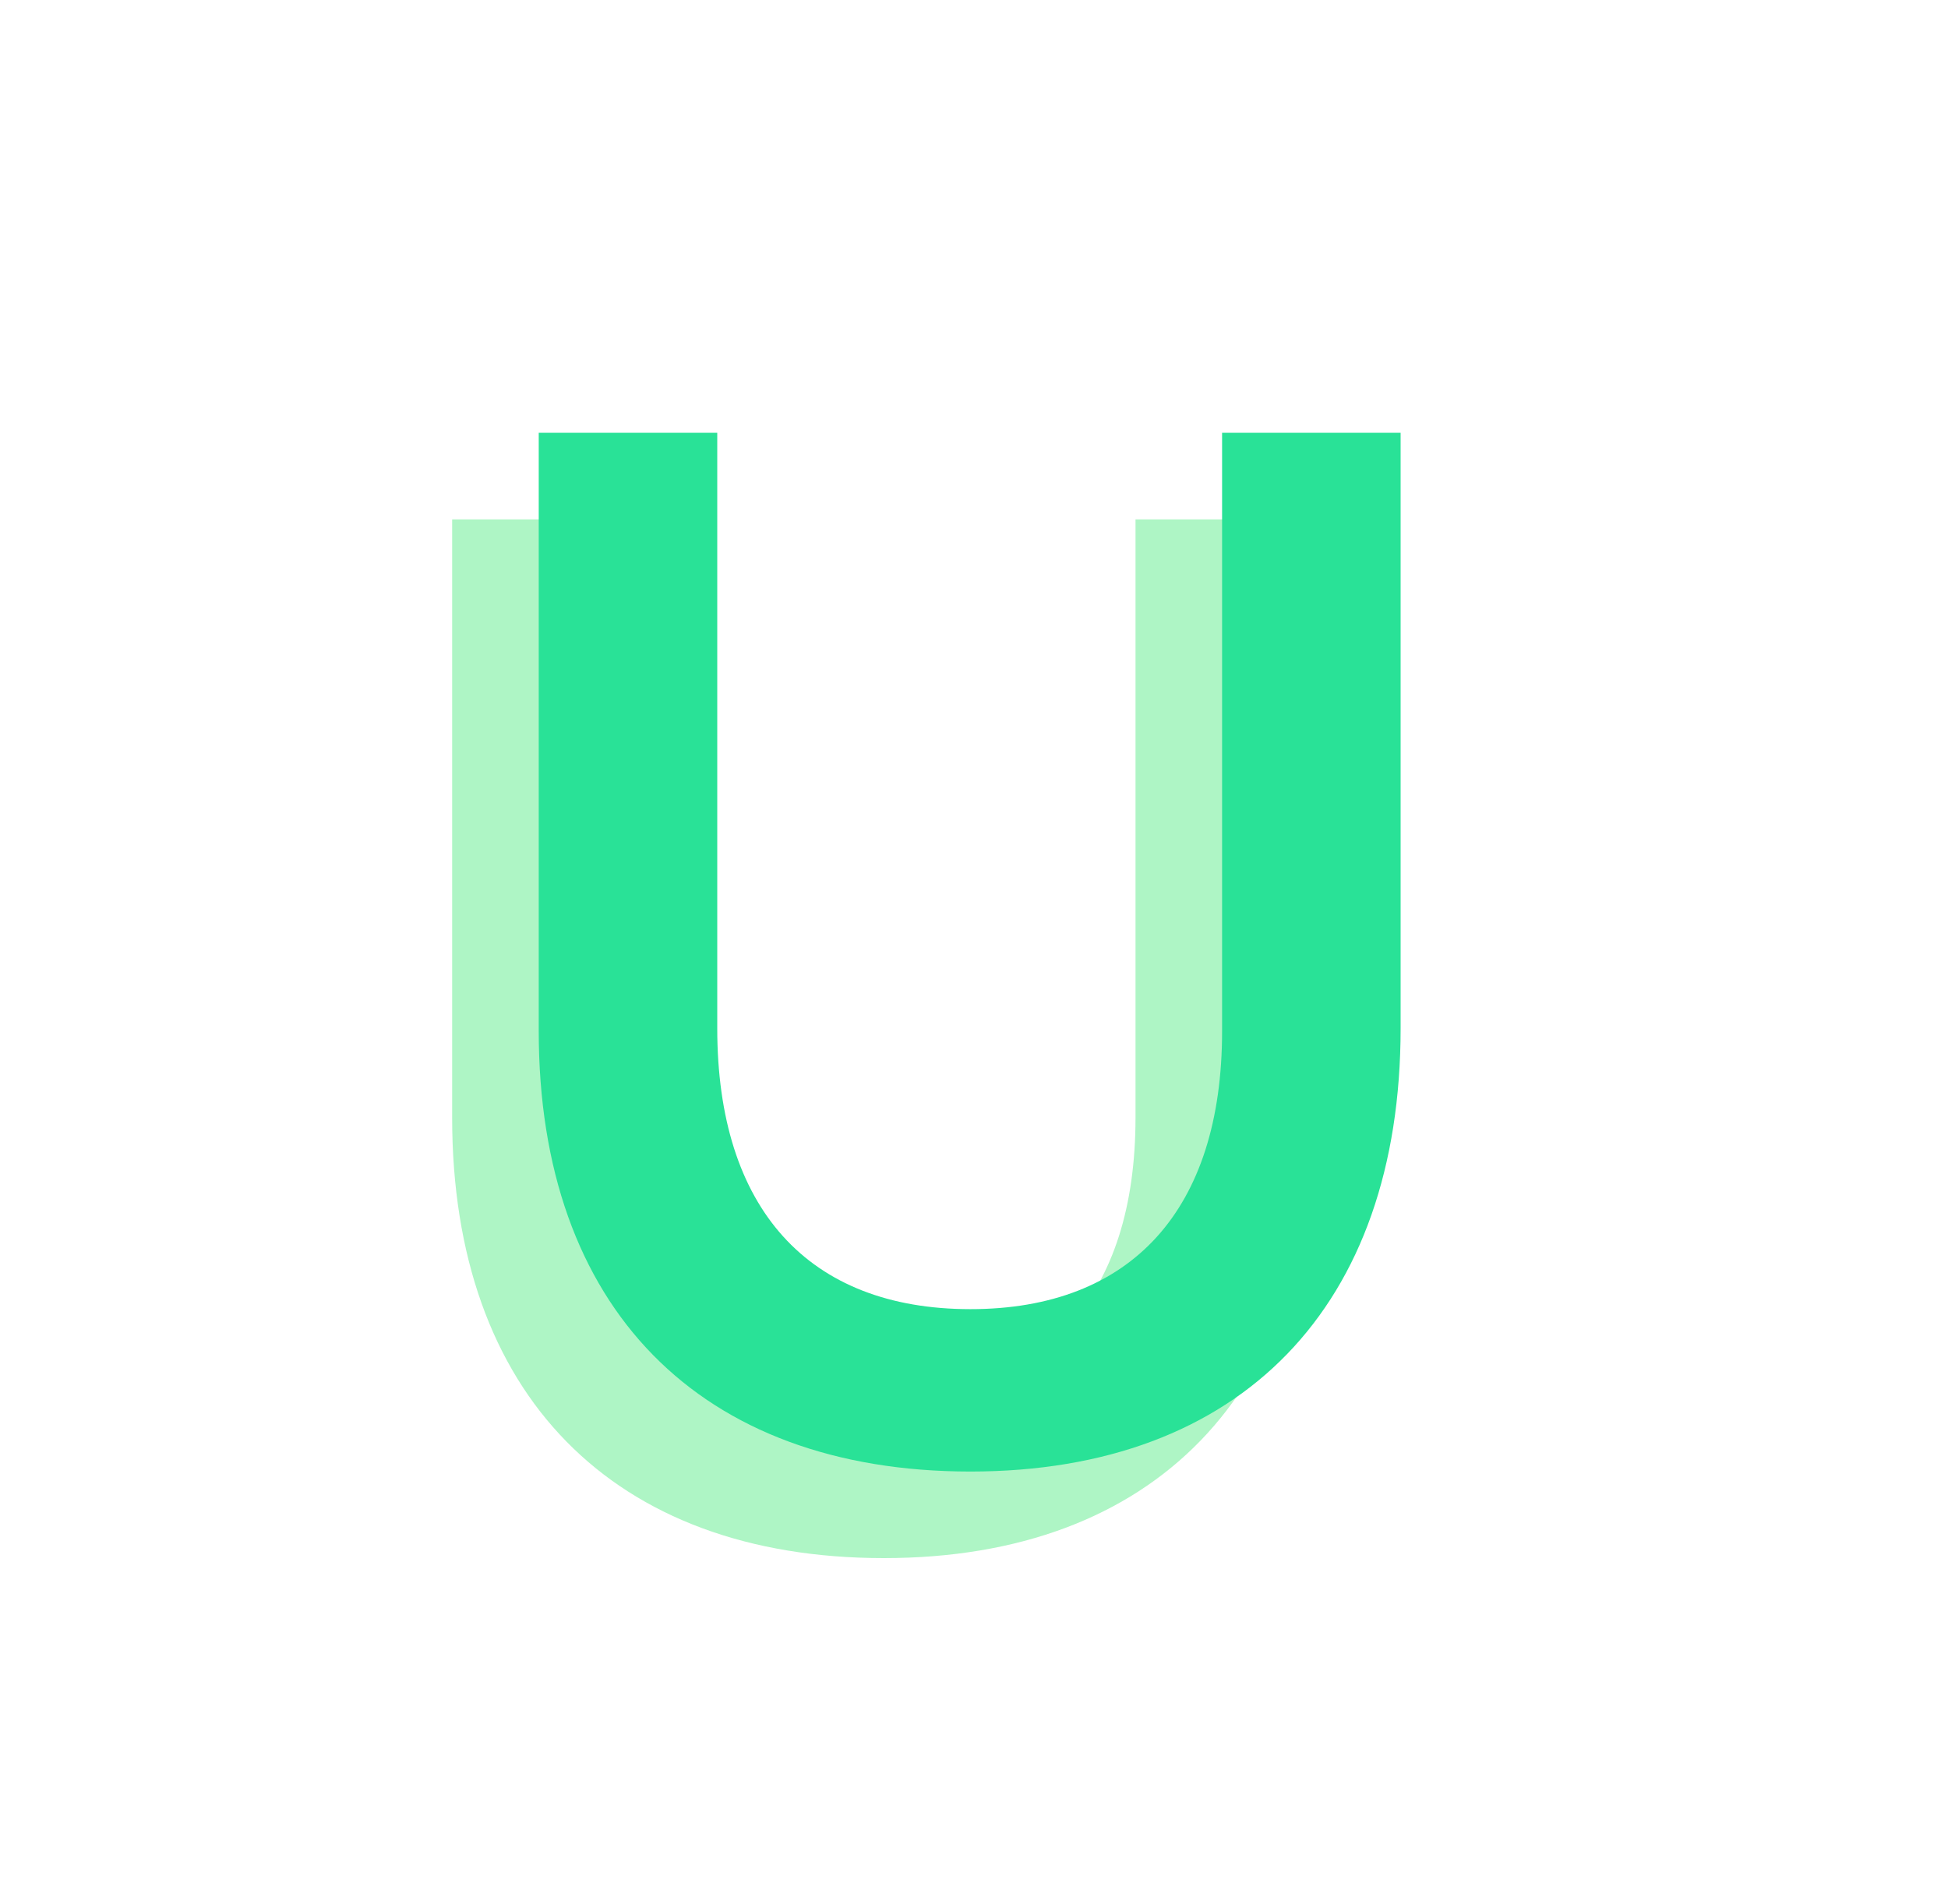
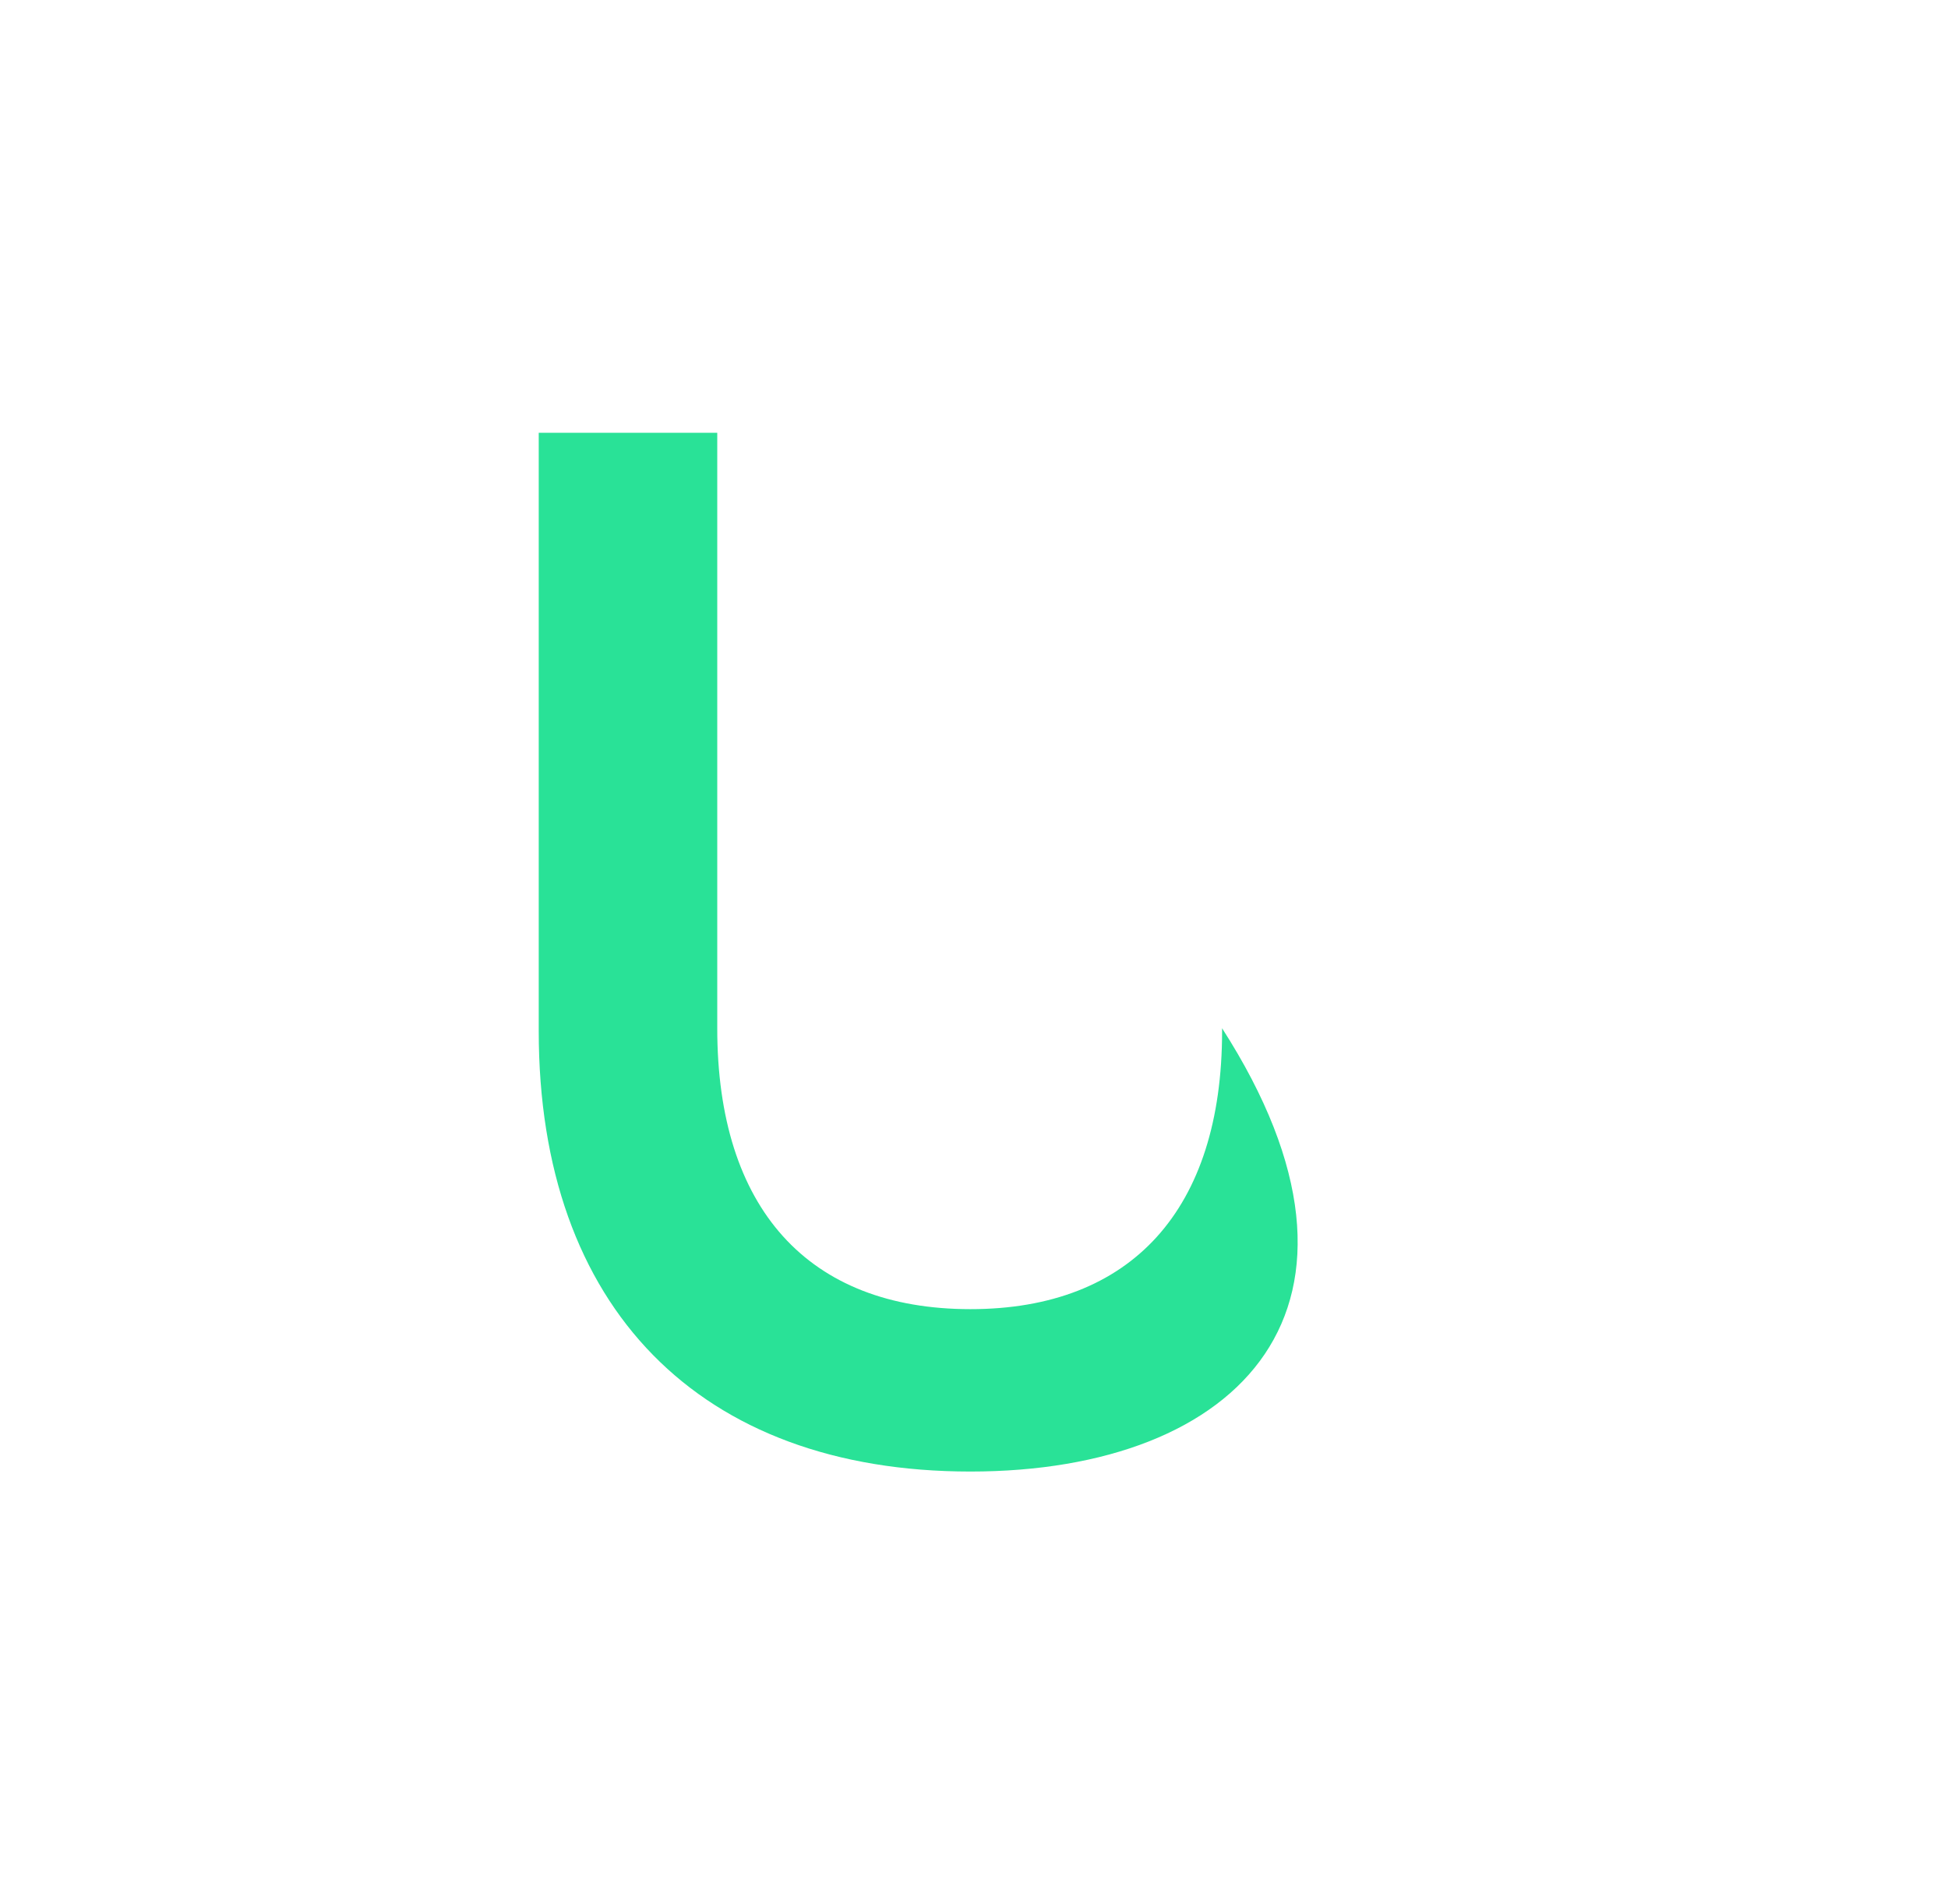
<svg xmlns="http://www.w3.org/2000/svg" width="45" height="44" viewBox="0 0 45 44" fill="none">
-   <path d="M20.417 36C14.164 36 10.445 32.214 10.445 25.825V12H14.569V25.758C14.569 29.916 16.665 32.248 20.417 32.248C24.136 32.248 26.231 29.949 26.231 25.825V12H30.355V25.758C30.355 32.18 26.671 36 20.417 36Z" fill="#AEF5C5" />
-   <path d="M22.417 34C16.164 34 12.445 30.214 12.445 23.825V10H16.569V23.758C16.569 27.916 18.665 30.248 22.417 30.248C26.136 30.248 28.231 27.949 28.231 23.825V10H32.355V23.758C32.355 30.18 28.671 34 22.417 34Z" fill="#29E297" />
+   <path d="M22.417 34C16.164 34 12.445 30.214 12.445 23.825V10H16.569V23.758C16.569 27.916 18.665 30.248 22.417 30.248C26.136 30.248 28.231 27.949 28.231 23.825V10V23.758C32.355 30.18 28.671 34 22.417 34Z" fill="#29E297" />
</svg>